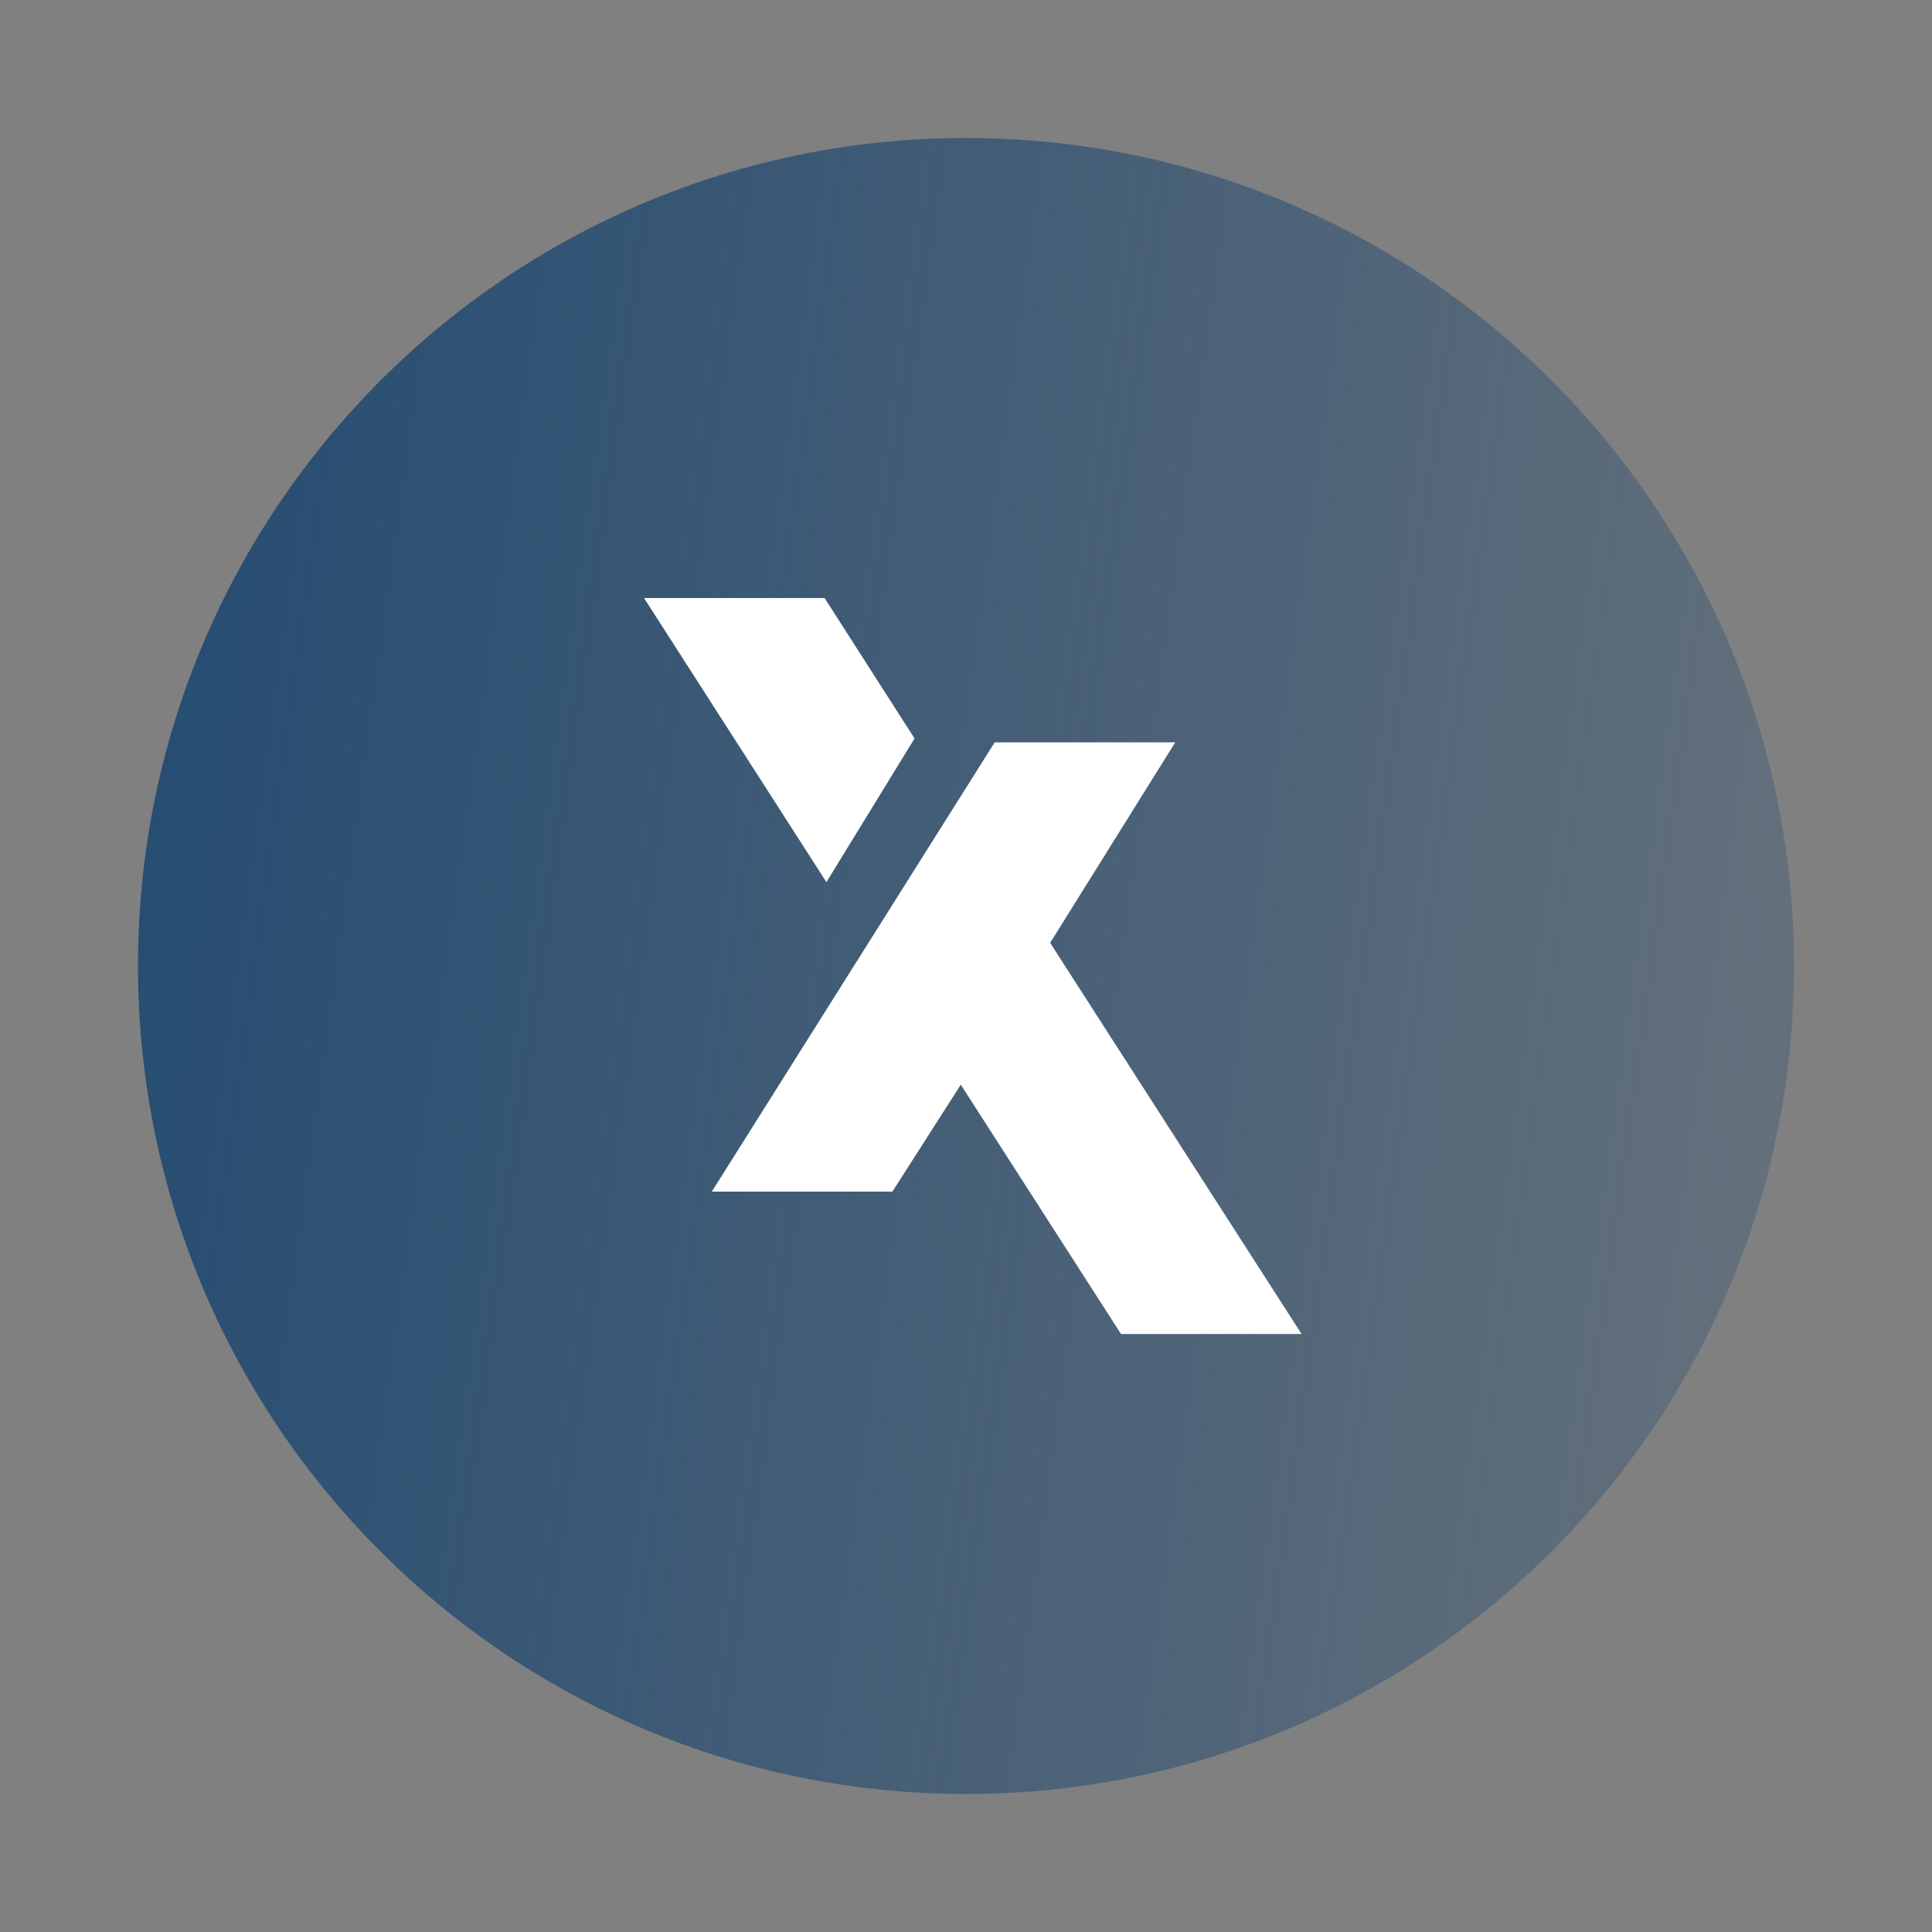
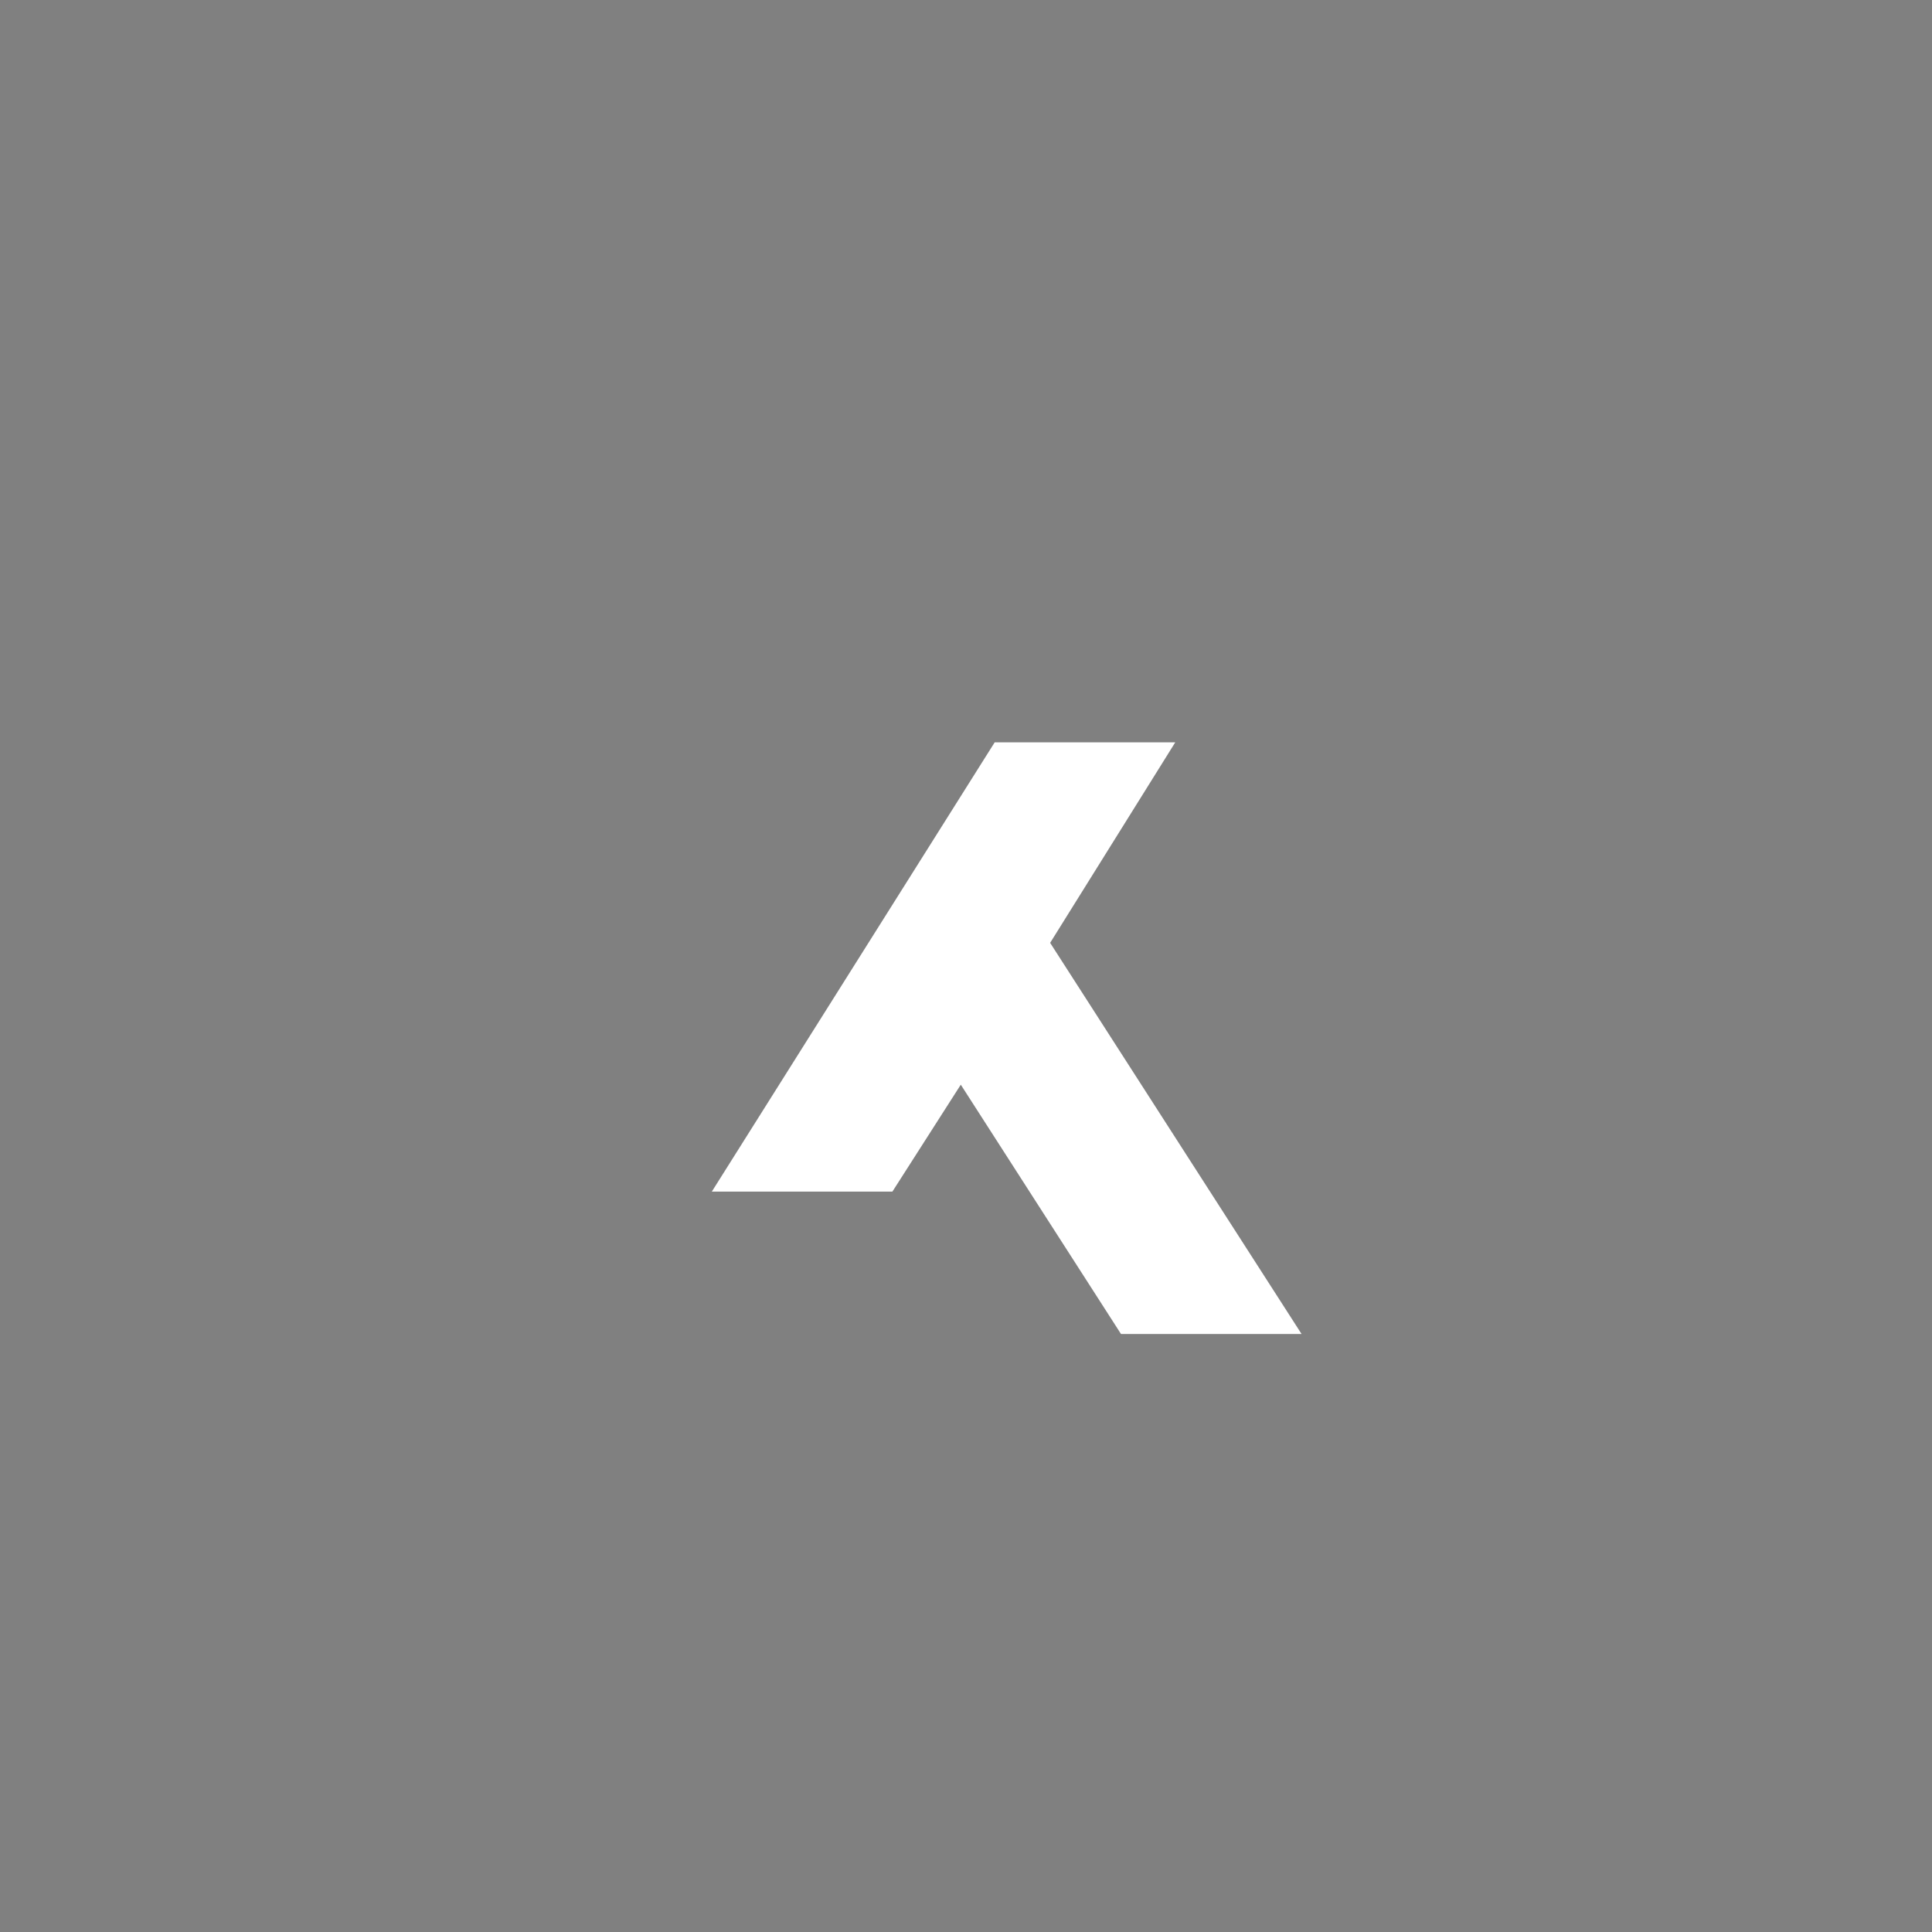
<svg xmlns="http://www.w3.org/2000/svg" width="56" height="56" viewBox="0 0 56 56" fill="none">
  <rect x="0" y="0" width="56" height="56" fill="#808080" stroke="none" />
-   <path d="M4 28C4 41.255 14.745 52 28 52C41.255 52 52 41.255 52 28C52 14.745 41.255 4 28 4C14.745 4 4 14.745 4 28Z" fill="url(#paint0_linear)" />
  <path d="M37.727 38.667L30.439 27.329L34.065 21.518H28.831L20.632 34.54H25.866L27.849 31.44L32.493 38.667H37.727Z" fill="white" />
-   <path d="M26.509 21.405L23.901 17.334H18.667L23.954 25.569L26.509 21.405Z" fill="white" />
  <defs>
    <filter id="filter0_f" x="0" y="0" width="56" height="56" filterUnits="userSpaceOnUse" color-interpolation-filters="sRGB">
      <feFlood flood-opacity="0" result="BackgroundImageFix" />
      <feBlend mode="normal" in="SourceGraphic" in2="BackgroundImageFix" result="shape" />
      <feGaussianBlur stdDeviation="2" result="effect1_foregroundBlur" />
    </filter>
    <linearGradient id="paint0_linear" x1="7.349" y1="4" x2="62.827" y2="11.671" gradientUnits="userSpaceOnUse">
      <stop stop-color="#274D72" />
      <stop offset="1" stop-color="#274D72" stop-opacity="0.2" />
    </linearGradient>
  </defs>
</svg>